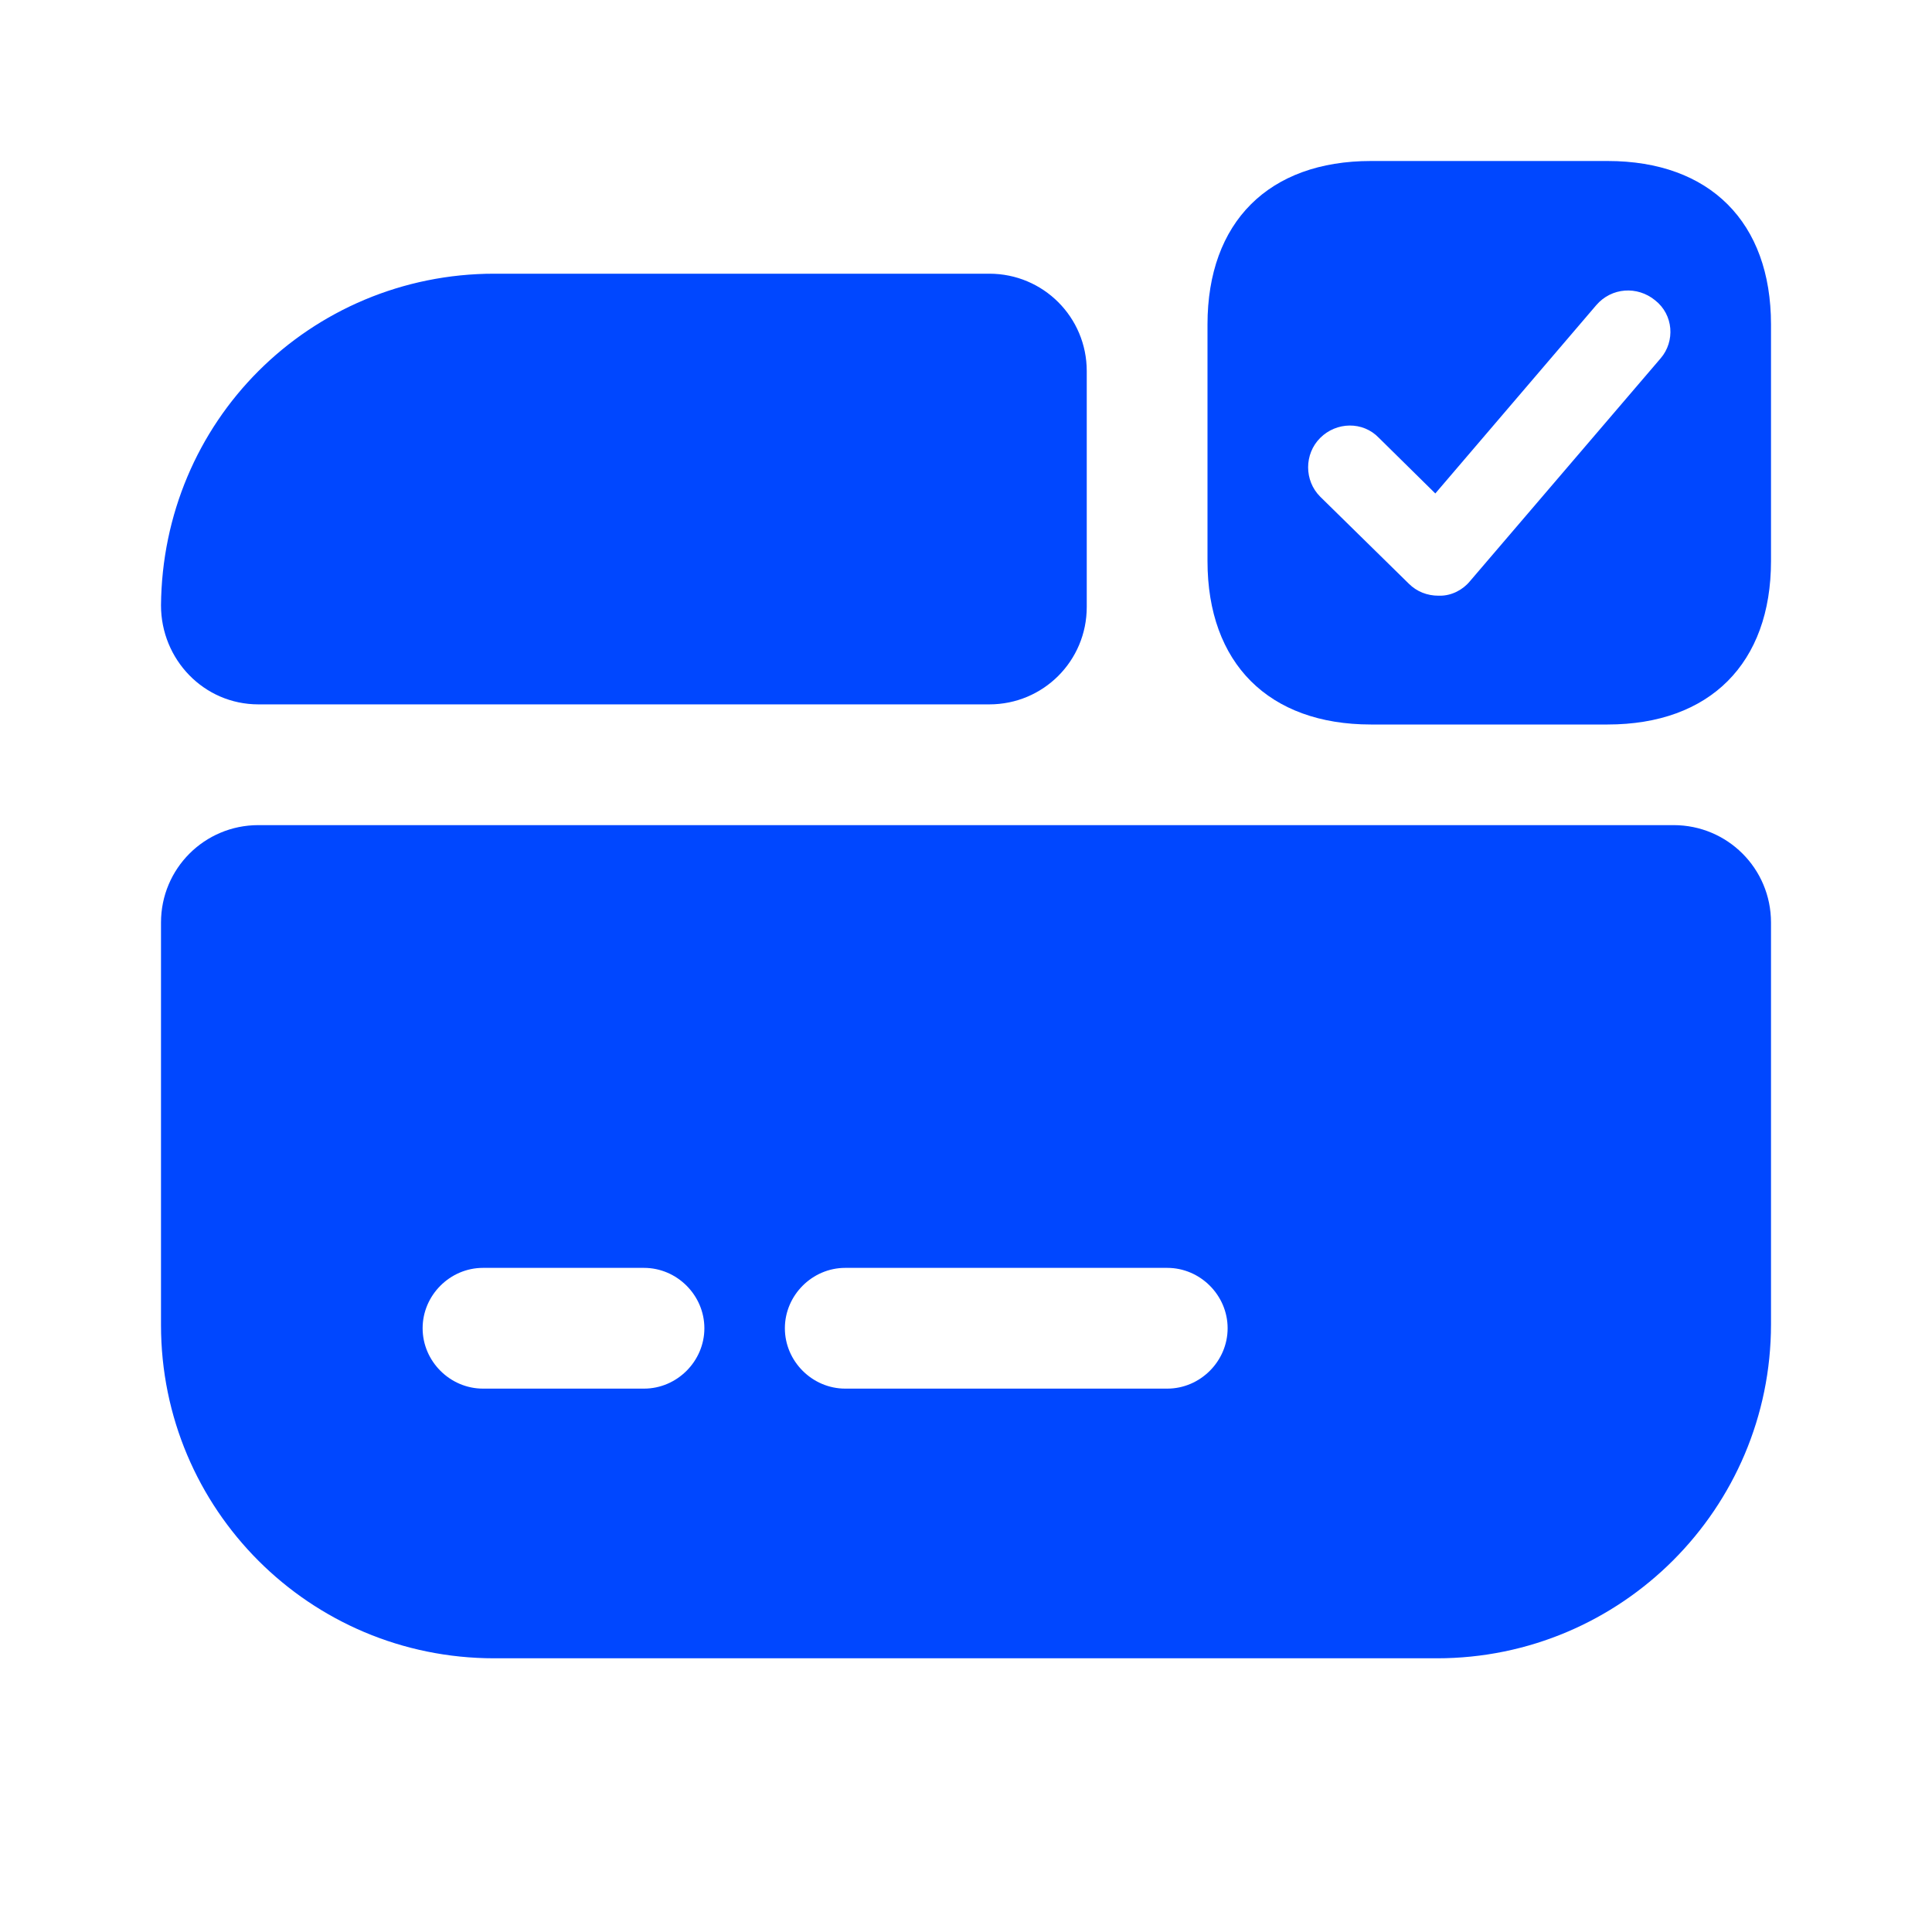
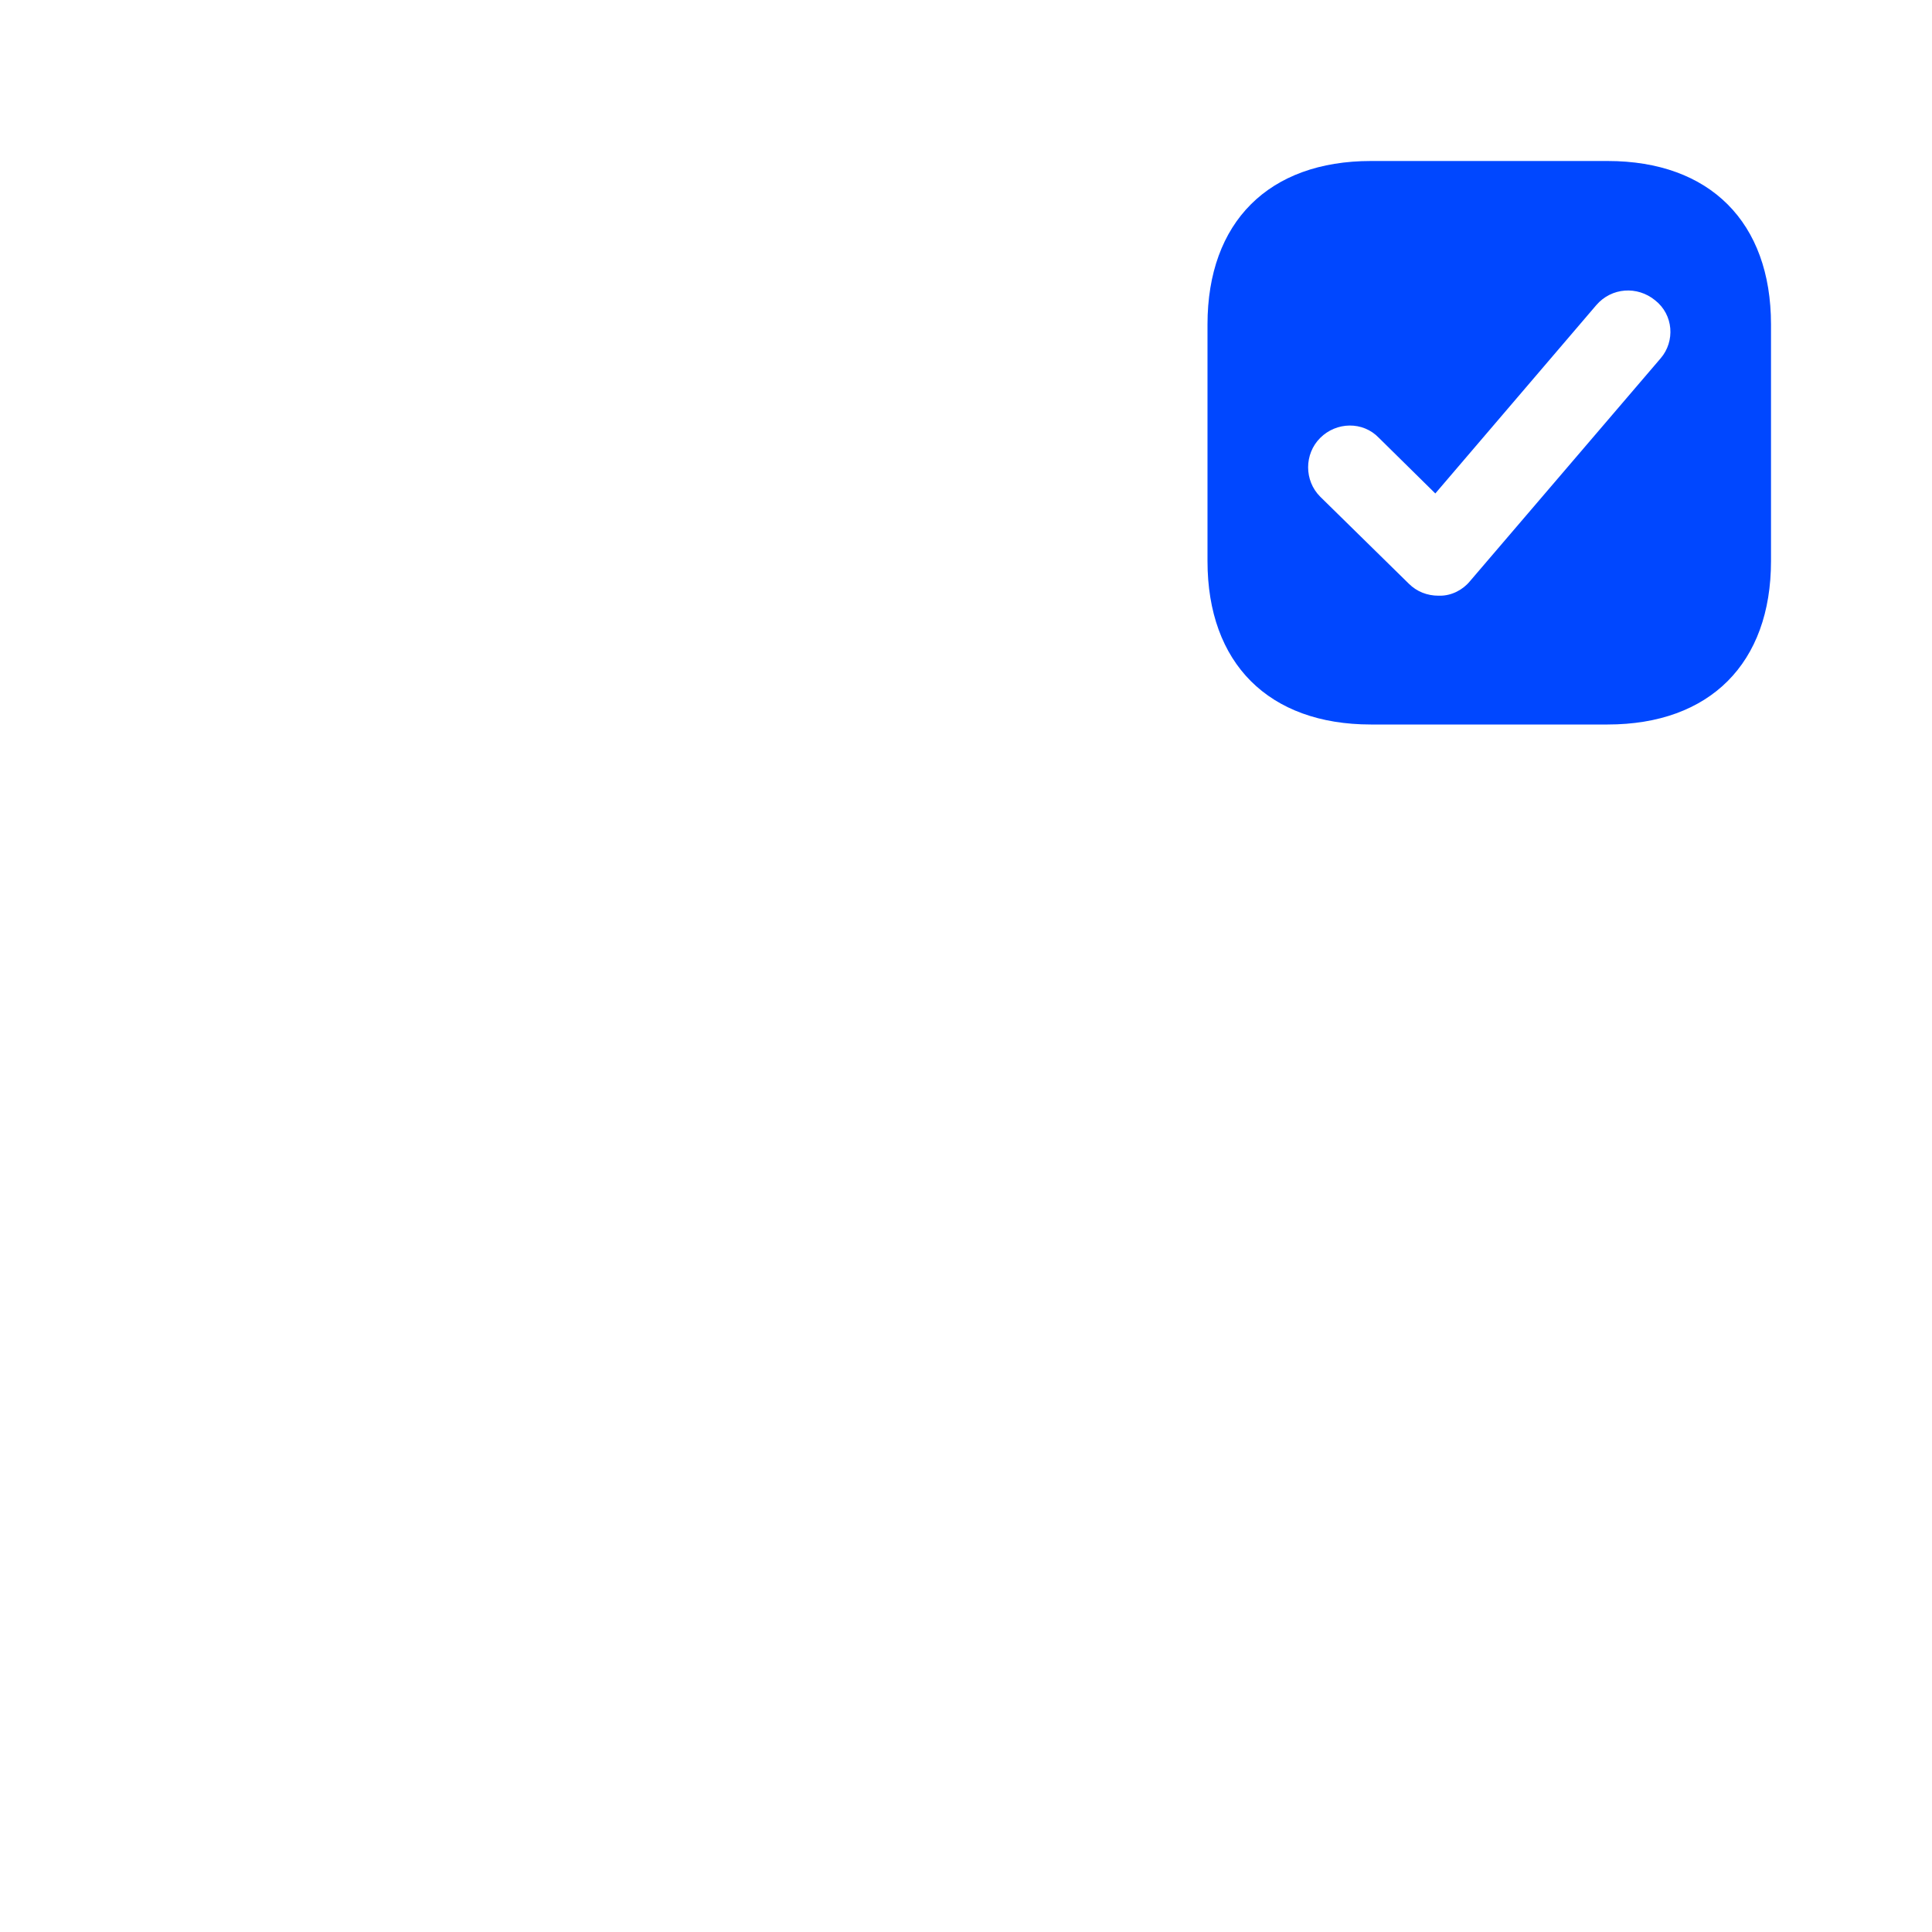
<svg xmlns="http://www.w3.org/2000/svg" width="72" height="72" viewBox="0 0 72 72" fill="none">
-   <path d="M6 34.38V49.38C6 56.25 11.55 61.8 18.42 61.8H53.55C60.42 61.8 66 56.22 66 49.35V34.38C66 32.37 64.38 30.75 62.37 30.75H9.63C7.62 30.75 6 32.37 6 34.38ZM24 51.75H18C16.77 51.75 15.75 50.73 15.75 49.5C15.75 48.27 16.77 47.25 18 47.25H24C25.23 47.25 26.25 48.27 26.25 49.5C26.25 50.73 25.23 51.75 24 51.75ZM43.5 51.75H31.5C30.27 51.75 29.25 50.73 29.25 49.5C29.25 48.27 30.27 47.25 31.5 47.25H43.5C44.73 47.25 45.75 48.27 45.75 49.5C45.75 50.73 44.73 51.75 43.5 51.75Z" fill="#0047FF" />
-   <path d="M40.5 13.83V22.62C40.5 24.63 38.88 26.25 36.87 26.25H9.63C7.59 26.25 6 24.57 6 22.56C6.03 19.17 7.38 16.08 9.63 13.83C11.88 11.58 15 10.2 18.42 10.2H36.87C38.88 10.2 40.5 11.82 40.5 13.83Z" fill="#0047FF" />
  <path d="M59.91 6H51.09C47.28 6 45 8.28 45 12.09V20.91C45 24.72 47.28 27 51.09 27H59.91C63.72 27 66 24.72 66 20.91V12.09C66 8.28 63.72 6 59.91 6ZM61.89 13.35L54.78 21.66C54.51 21.99 54.09 22.2 53.67 22.2C53.64 22.2 53.64 22.2 53.61 22.2C53.19 22.2 52.8 22.05 52.5 21.75L49.2 18.51C48.6 17.91 48.6 16.92 49.2 16.32C49.8 15.72 50.79 15.69 51.39 16.32L53.49 18.39L59.49 11.37C60.06 10.71 61.02 10.65 61.68 11.19C62.37 11.73 62.43 12.72 61.89 13.35Z" fill="#0047FF" />
</svg>